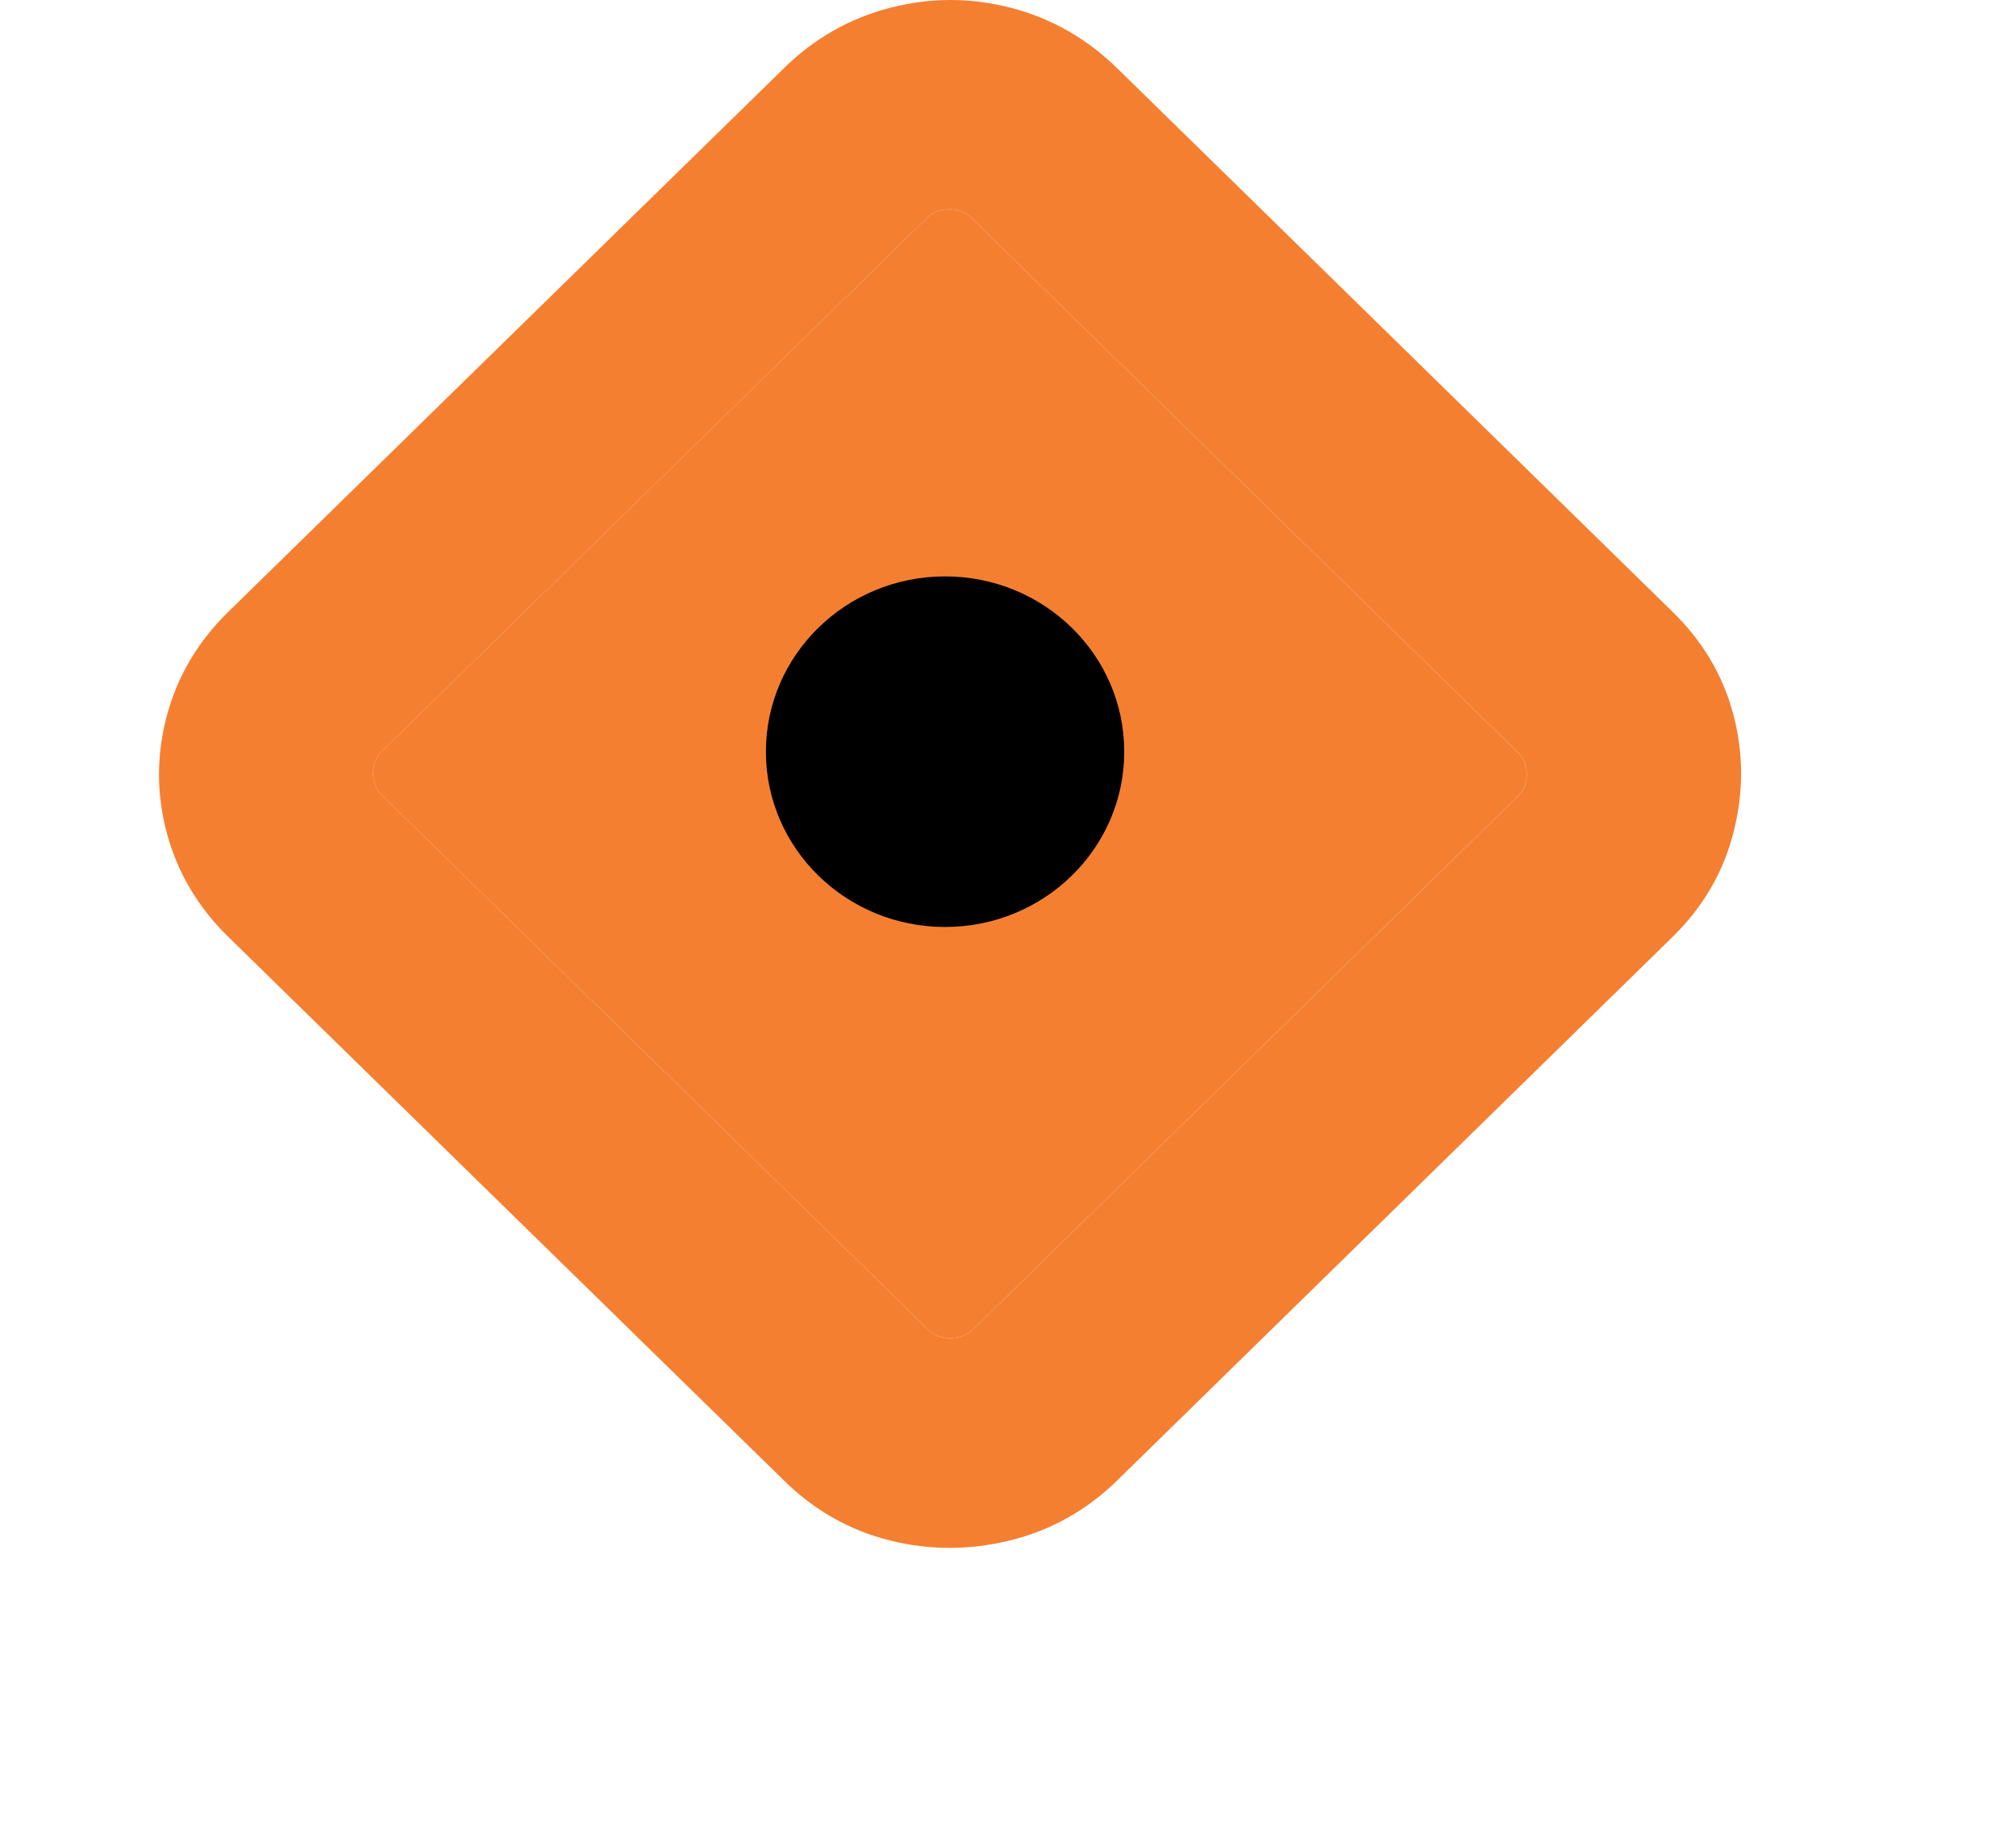
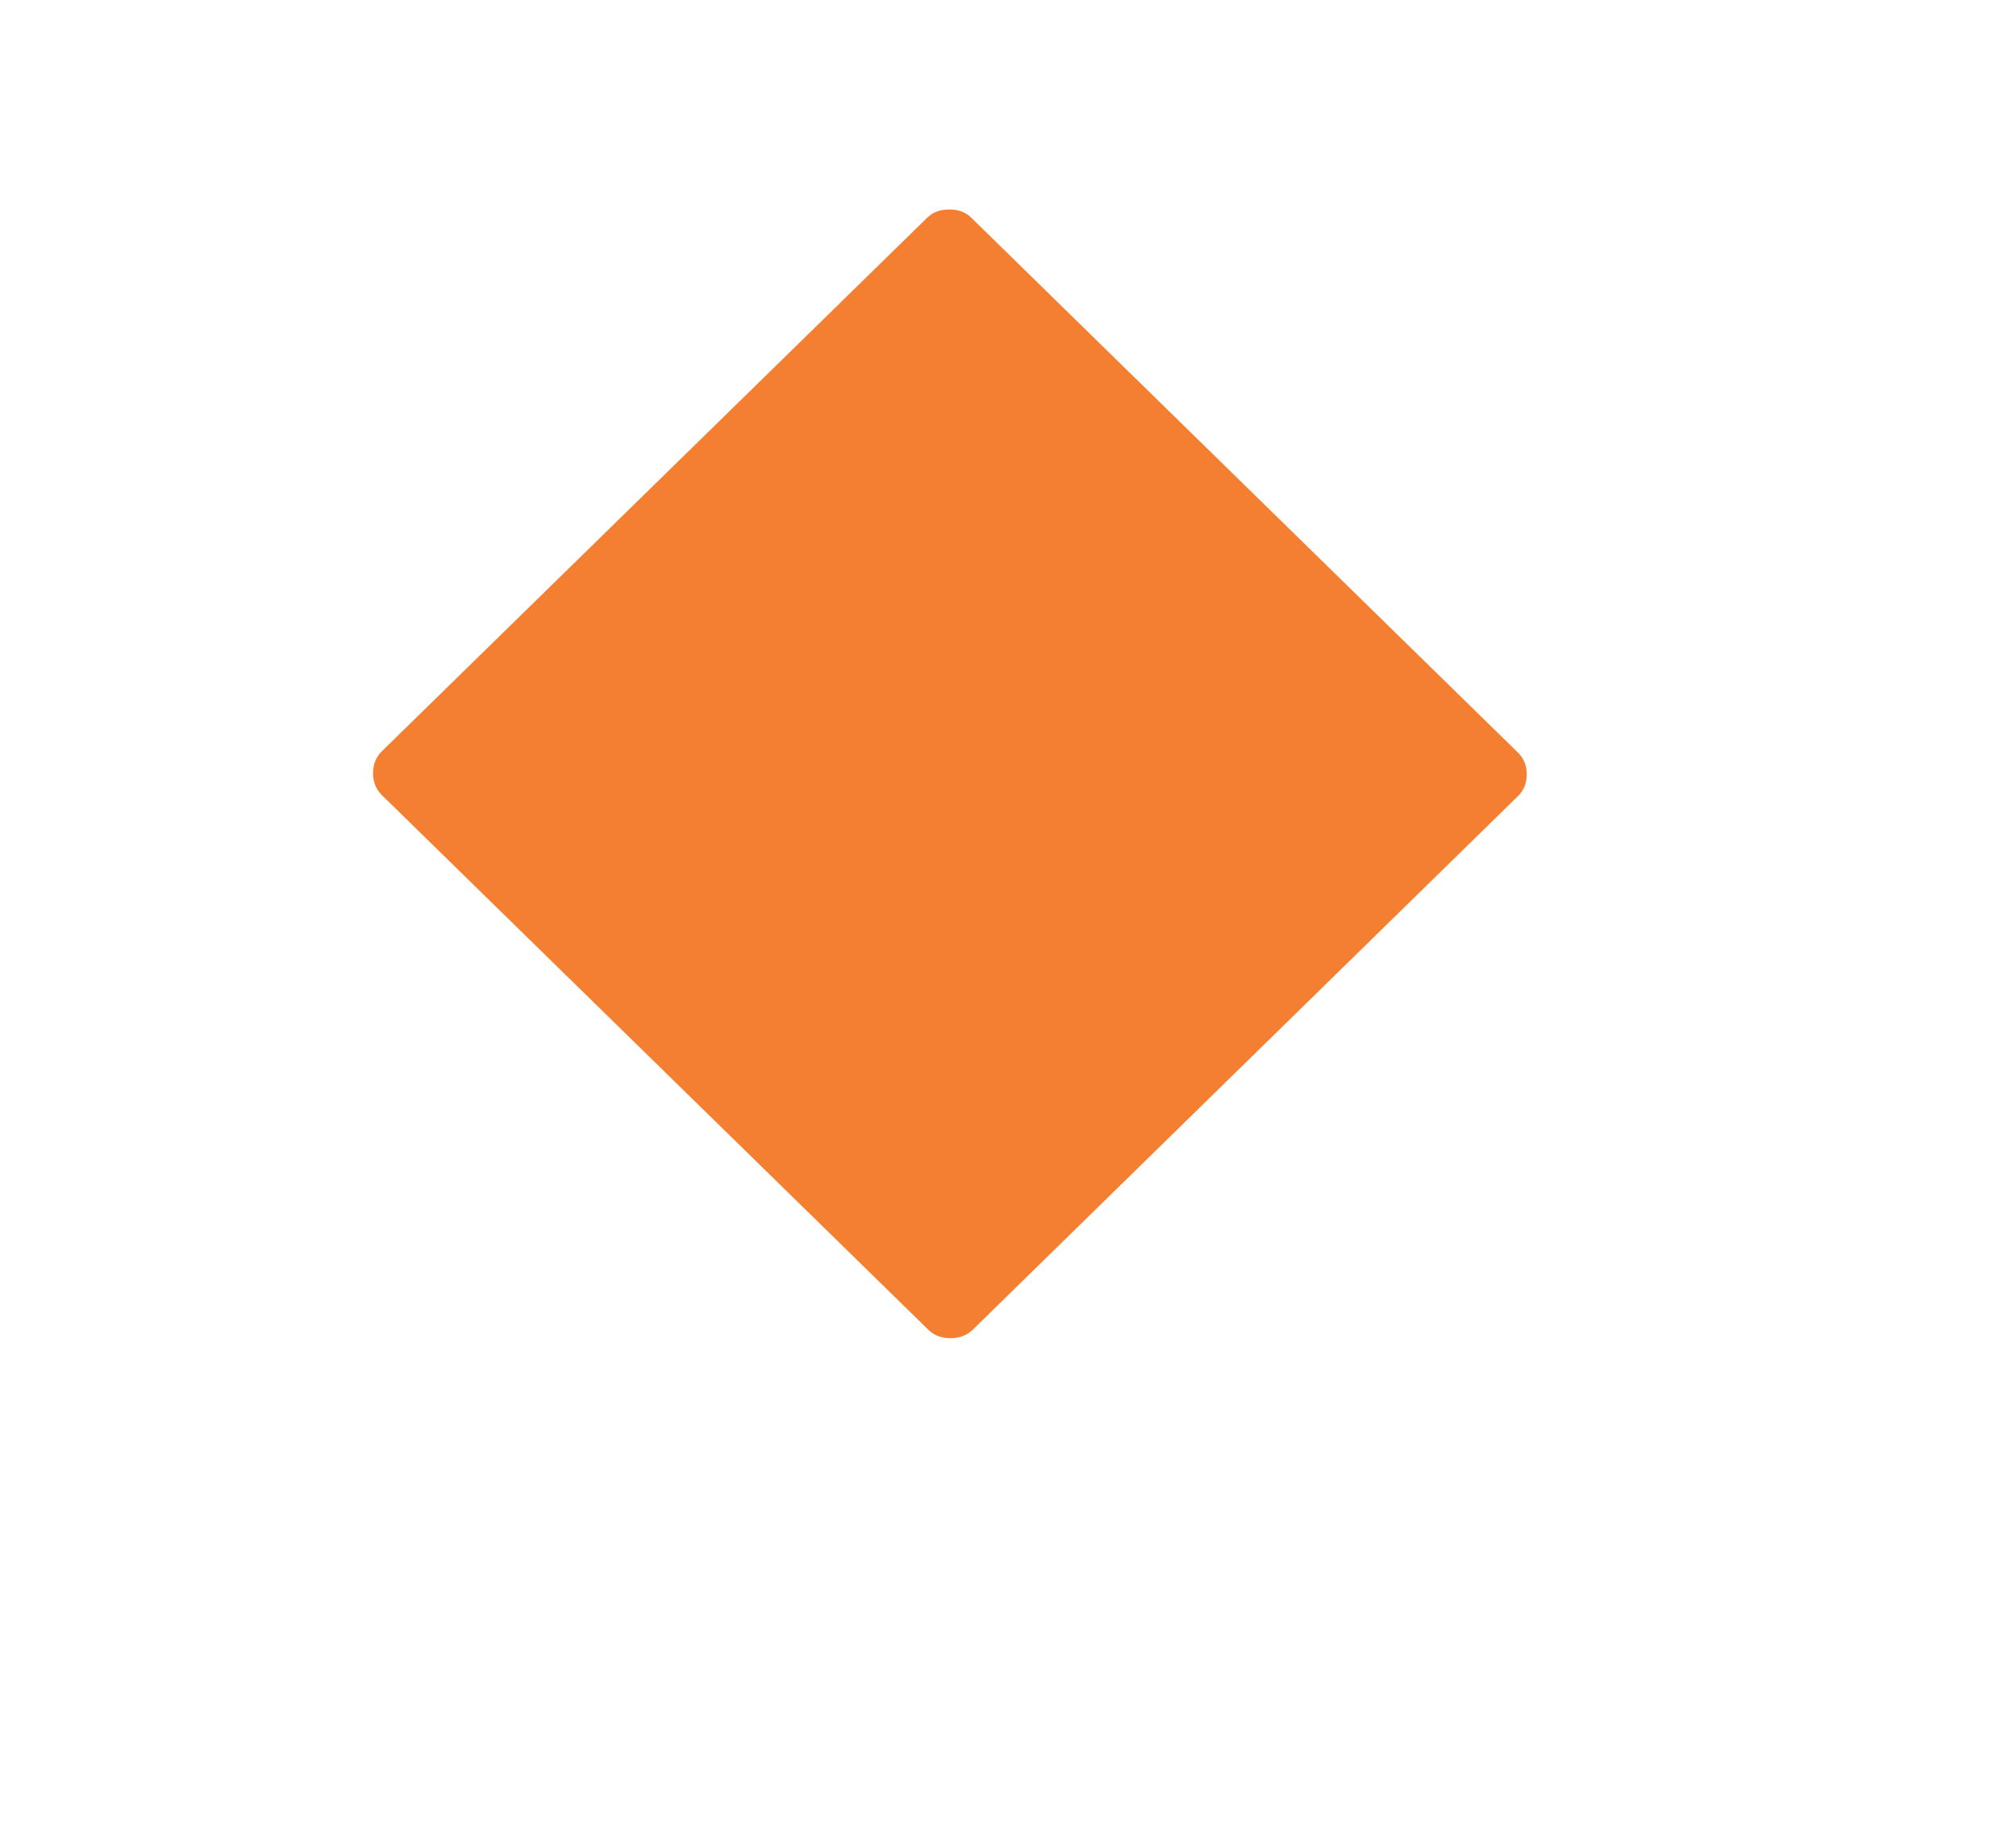
<svg xmlns="http://www.w3.org/2000/svg" width="62" height="56" viewBox="0 0 62 56" fill="none">
  <path d="M46.687 23.147C46.862 23.318 46.953 23.539 46.953 23.815C46.953 24.086 46.862 24.307 46.687 24.478L29.916 40.891C29.735 41.062 29.509 41.151 29.233 41.151C28.95 41.151 28.724 41.062 28.549 40.891L11.738 24.445C11.563 24.268 11.473 24.047 11.473 23.776C11.473 23.506 11.563 23.279 11.738 23.108L28.509 6.701C28.685 6.524 28.916 6.441 29.193 6.441C29.47 6.441 29.701 6.524 29.877 6.701L46.687 23.147Z" fill="#F57F31" />
-   <path d="M46.953 23.815C46.953 23.539 46.863 23.318 46.688 23.147L29.877 6.701C29.702 6.524 29.47 6.441 29.194 6.441C28.917 6.441 28.685 6.524 28.51 6.701L11.739 23.108C11.564 23.279 11.473 23.506 11.473 23.776C11.473 24.047 11.564 24.268 11.739 24.445L28.549 40.891C28.724 41.062 28.951 41.151 29.233 41.151C29.51 41.151 29.736 41.062 29.916 40.891L46.688 24.478C46.863 24.307 46.953 24.086 46.953 23.815ZM53.308 21.975C53.624 23.174 53.624 24.39 53.308 25.611C52.992 26.838 52.365 27.91 51.427 28.822L34.356 45.528C33.419 46.445 32.323 47.058 31.074 47.368C29.82 47.677 28.578 47.677 27.352 47.368C26.126 47.058 25.041 46.445 24.11 45.528L7.033 28.822C6.095 27.91 5.463 26.843 5.135 25.633C4.808 24.418 4.808 23.207 5.135 21.992C5.463 20.781 6.095 19.715 7.033 18.803L24.11 2.097C25.041 1.18 26.132 0.561 27.374 0.24C28.612 -0.08 29.849 -0.08 31.091 0.24C32.328 0.561 33.419 1.18 34.356 2.097L51.427 18.803C52.365 19.715 52.992 20.776 53.308 21.975Z" fill="#F57F31" />
-   <path d="M34.575 23.116C34.575 26.093 32.109 28.506 29.065 28.506C26.022 28.506 23.555 26.093 23.555 23.116C23.555 20.139 26.022 17.725 29.065 17.725C32.109 17.725 34.575 20.139 34.575 23.116Z" fill="black" />
</svg>